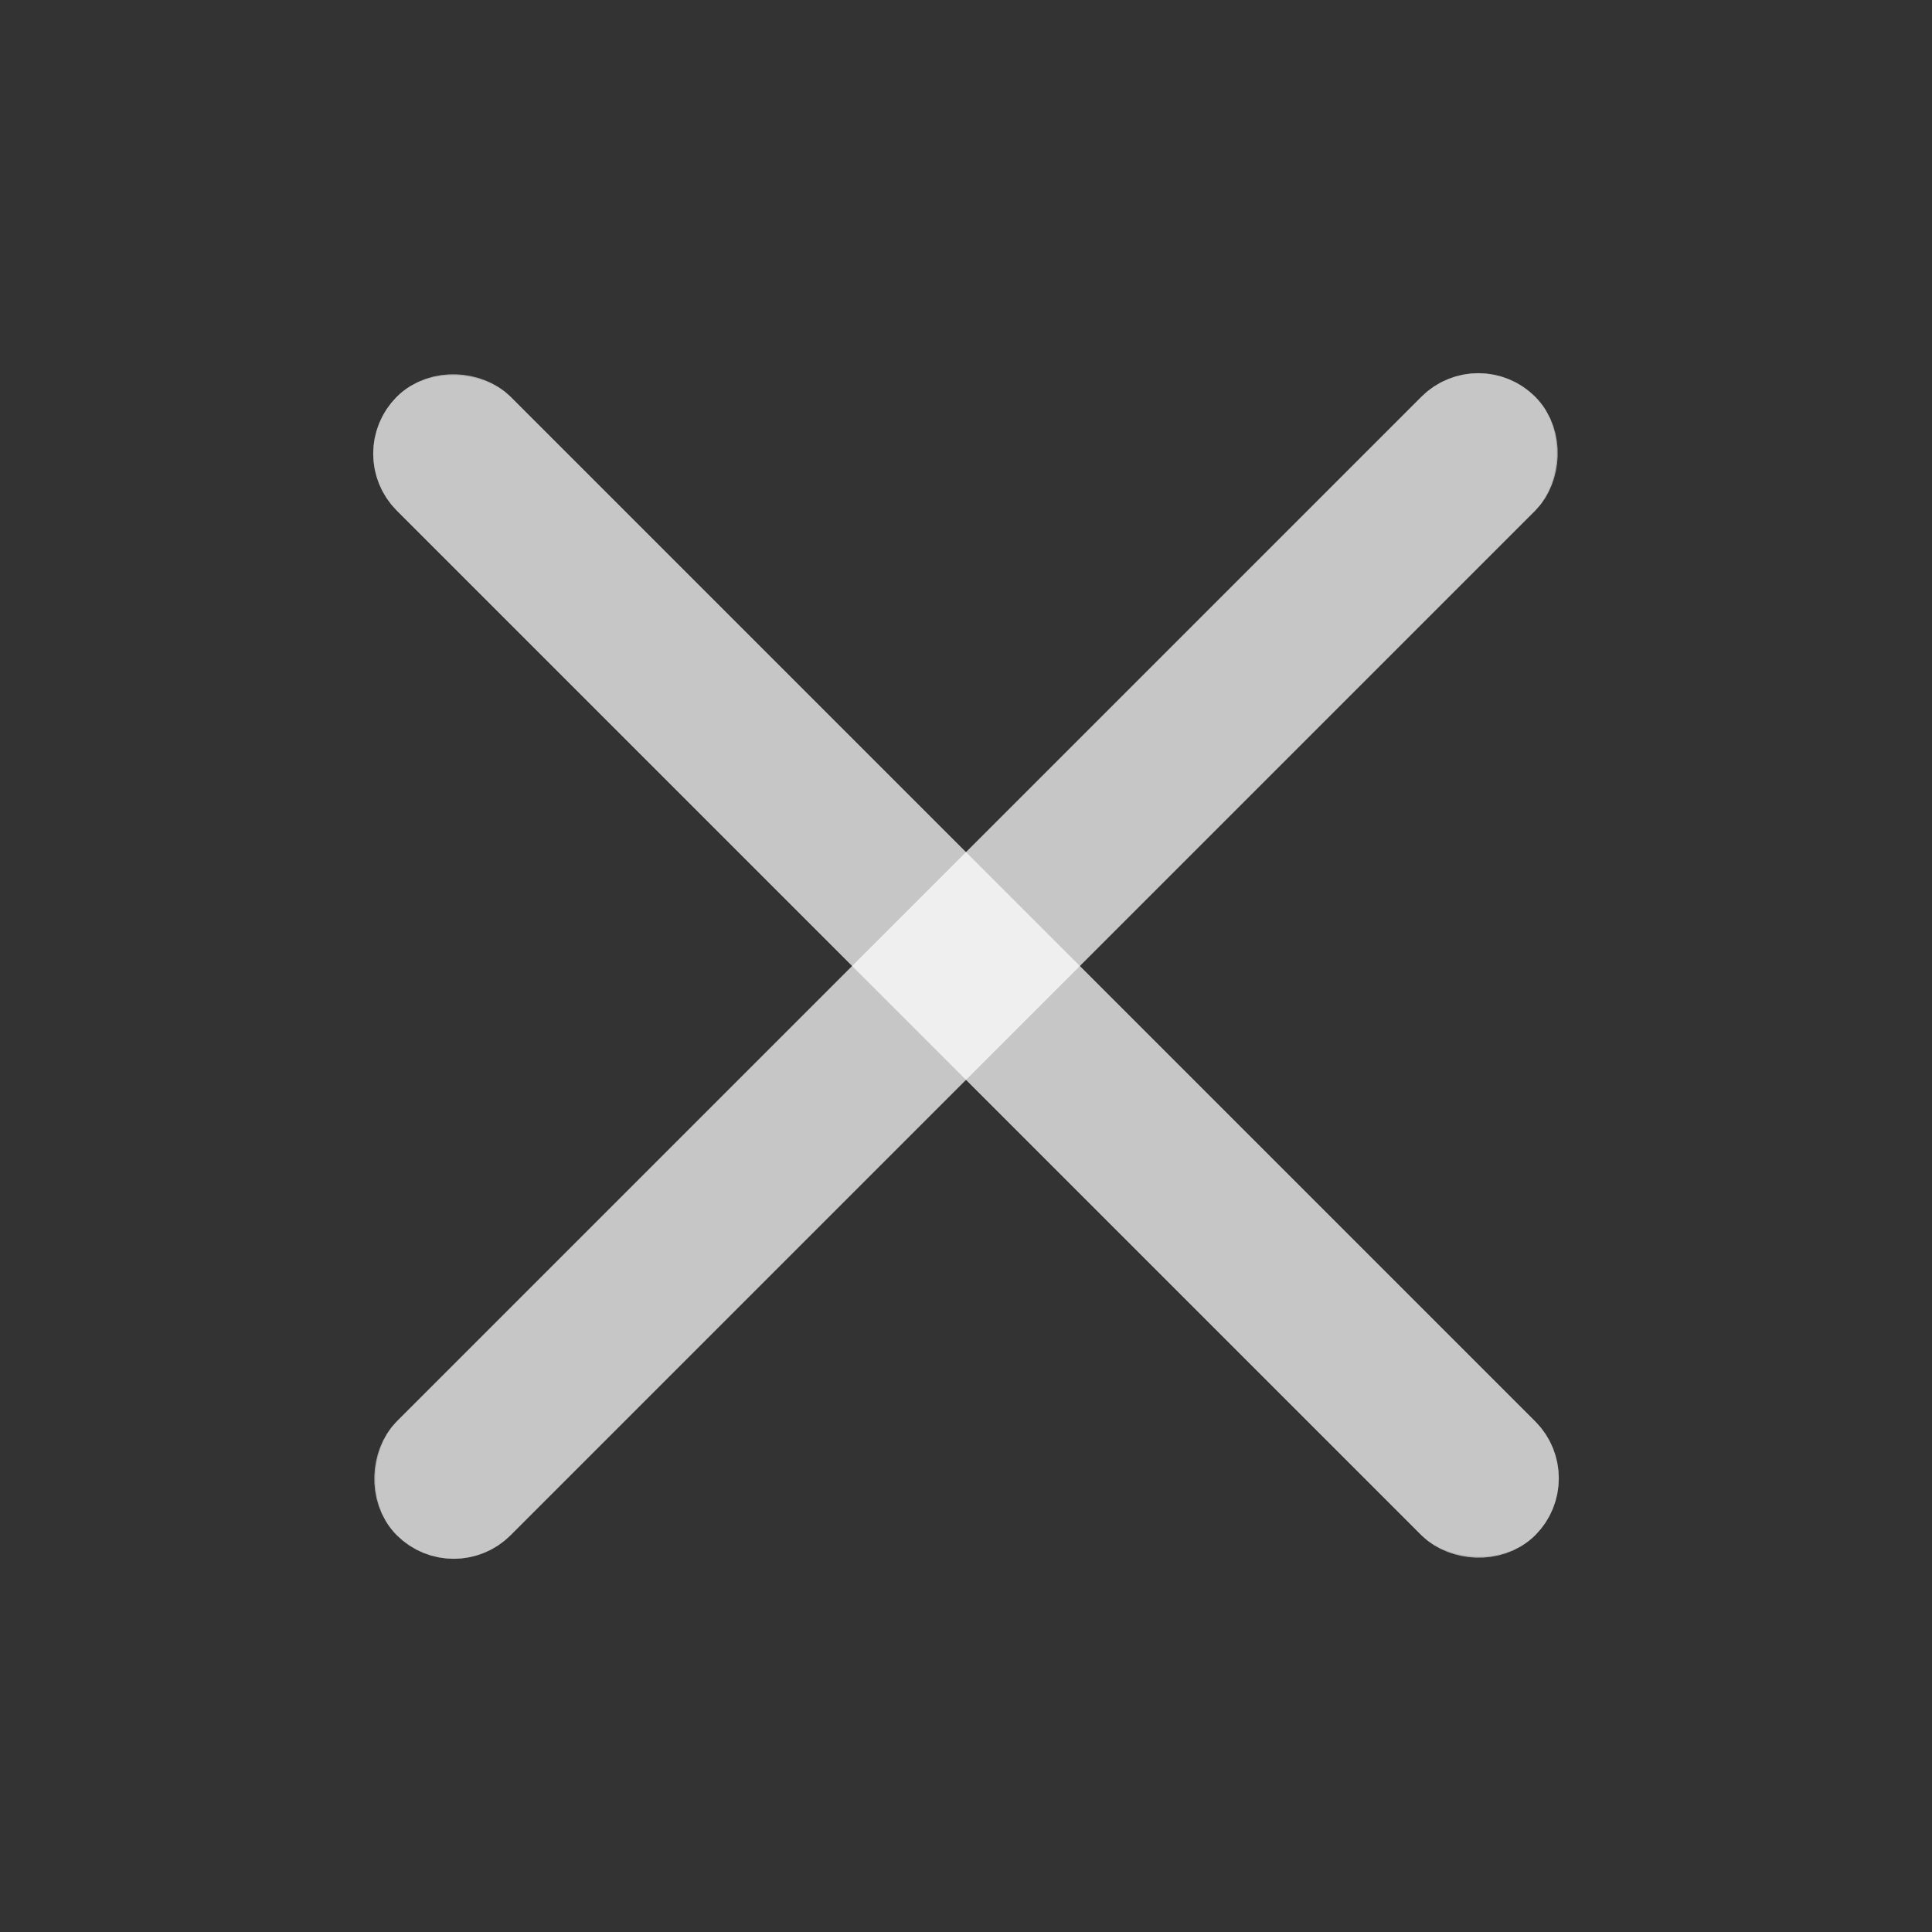
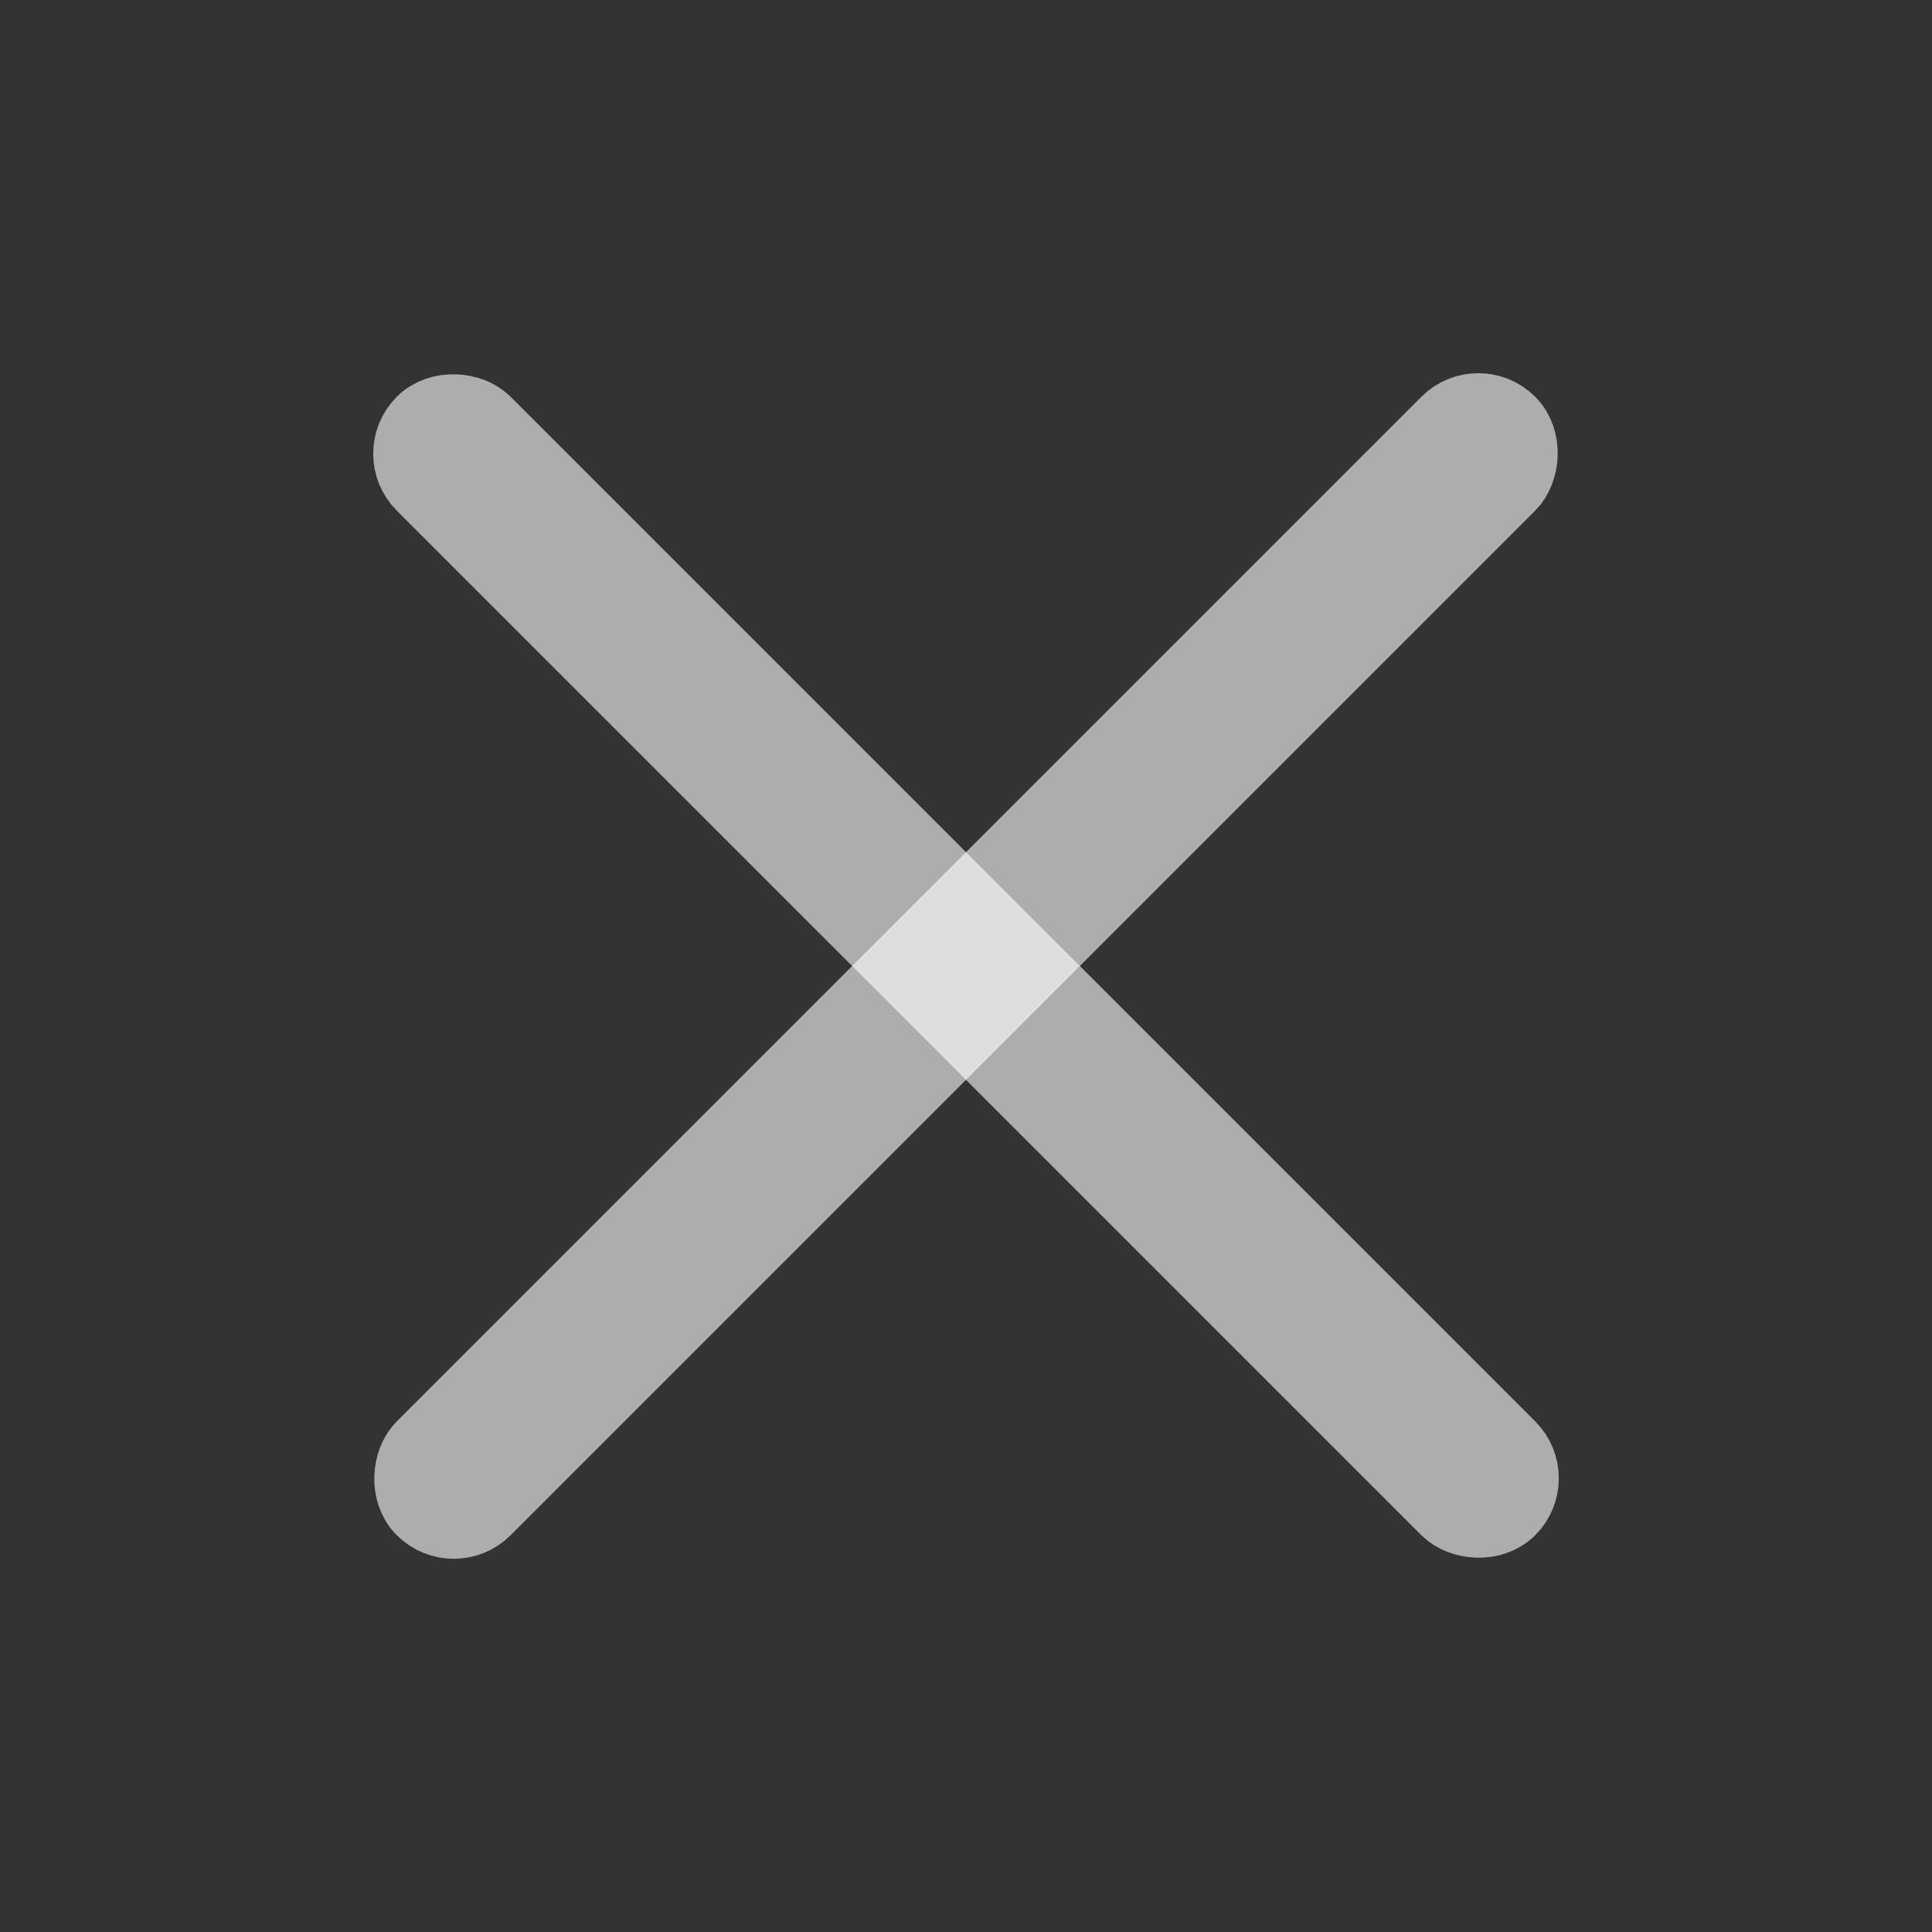
<svg xmlns="http://www.w3.org/2000/svg" width="24" height="24" viewBox="0 0 24 24" fill="none">
  <rect x="0" y="0" width="24" height="24" fill="#333333" stroke="none" />
-   <rect x="4.222" y="5.636" width="2" height="20" rx="1" transform="rotate(-45 4.222 5.636)" fill="white" fill-opacity="0.3" />
  <rect x="4.929" y="5.636" width="1" height="19" rx="0.5" transform="rotate(-45 4.929 5.636)" stroke="white" stroke-opacity="0.6" />
-   <rect x="5.636" y="19.778" width="2" height="20" rx="1" transform="rotate(-135 5.636 19.778)" fill="white" fill-opacity="0.3" />
  <rect x="5.636" y="19.071" width="1" height="19" rx="0.5" transform="rotate(-135 5.636 19.071)" stroke="white" stroke-opacity="0.6" />
</svg>